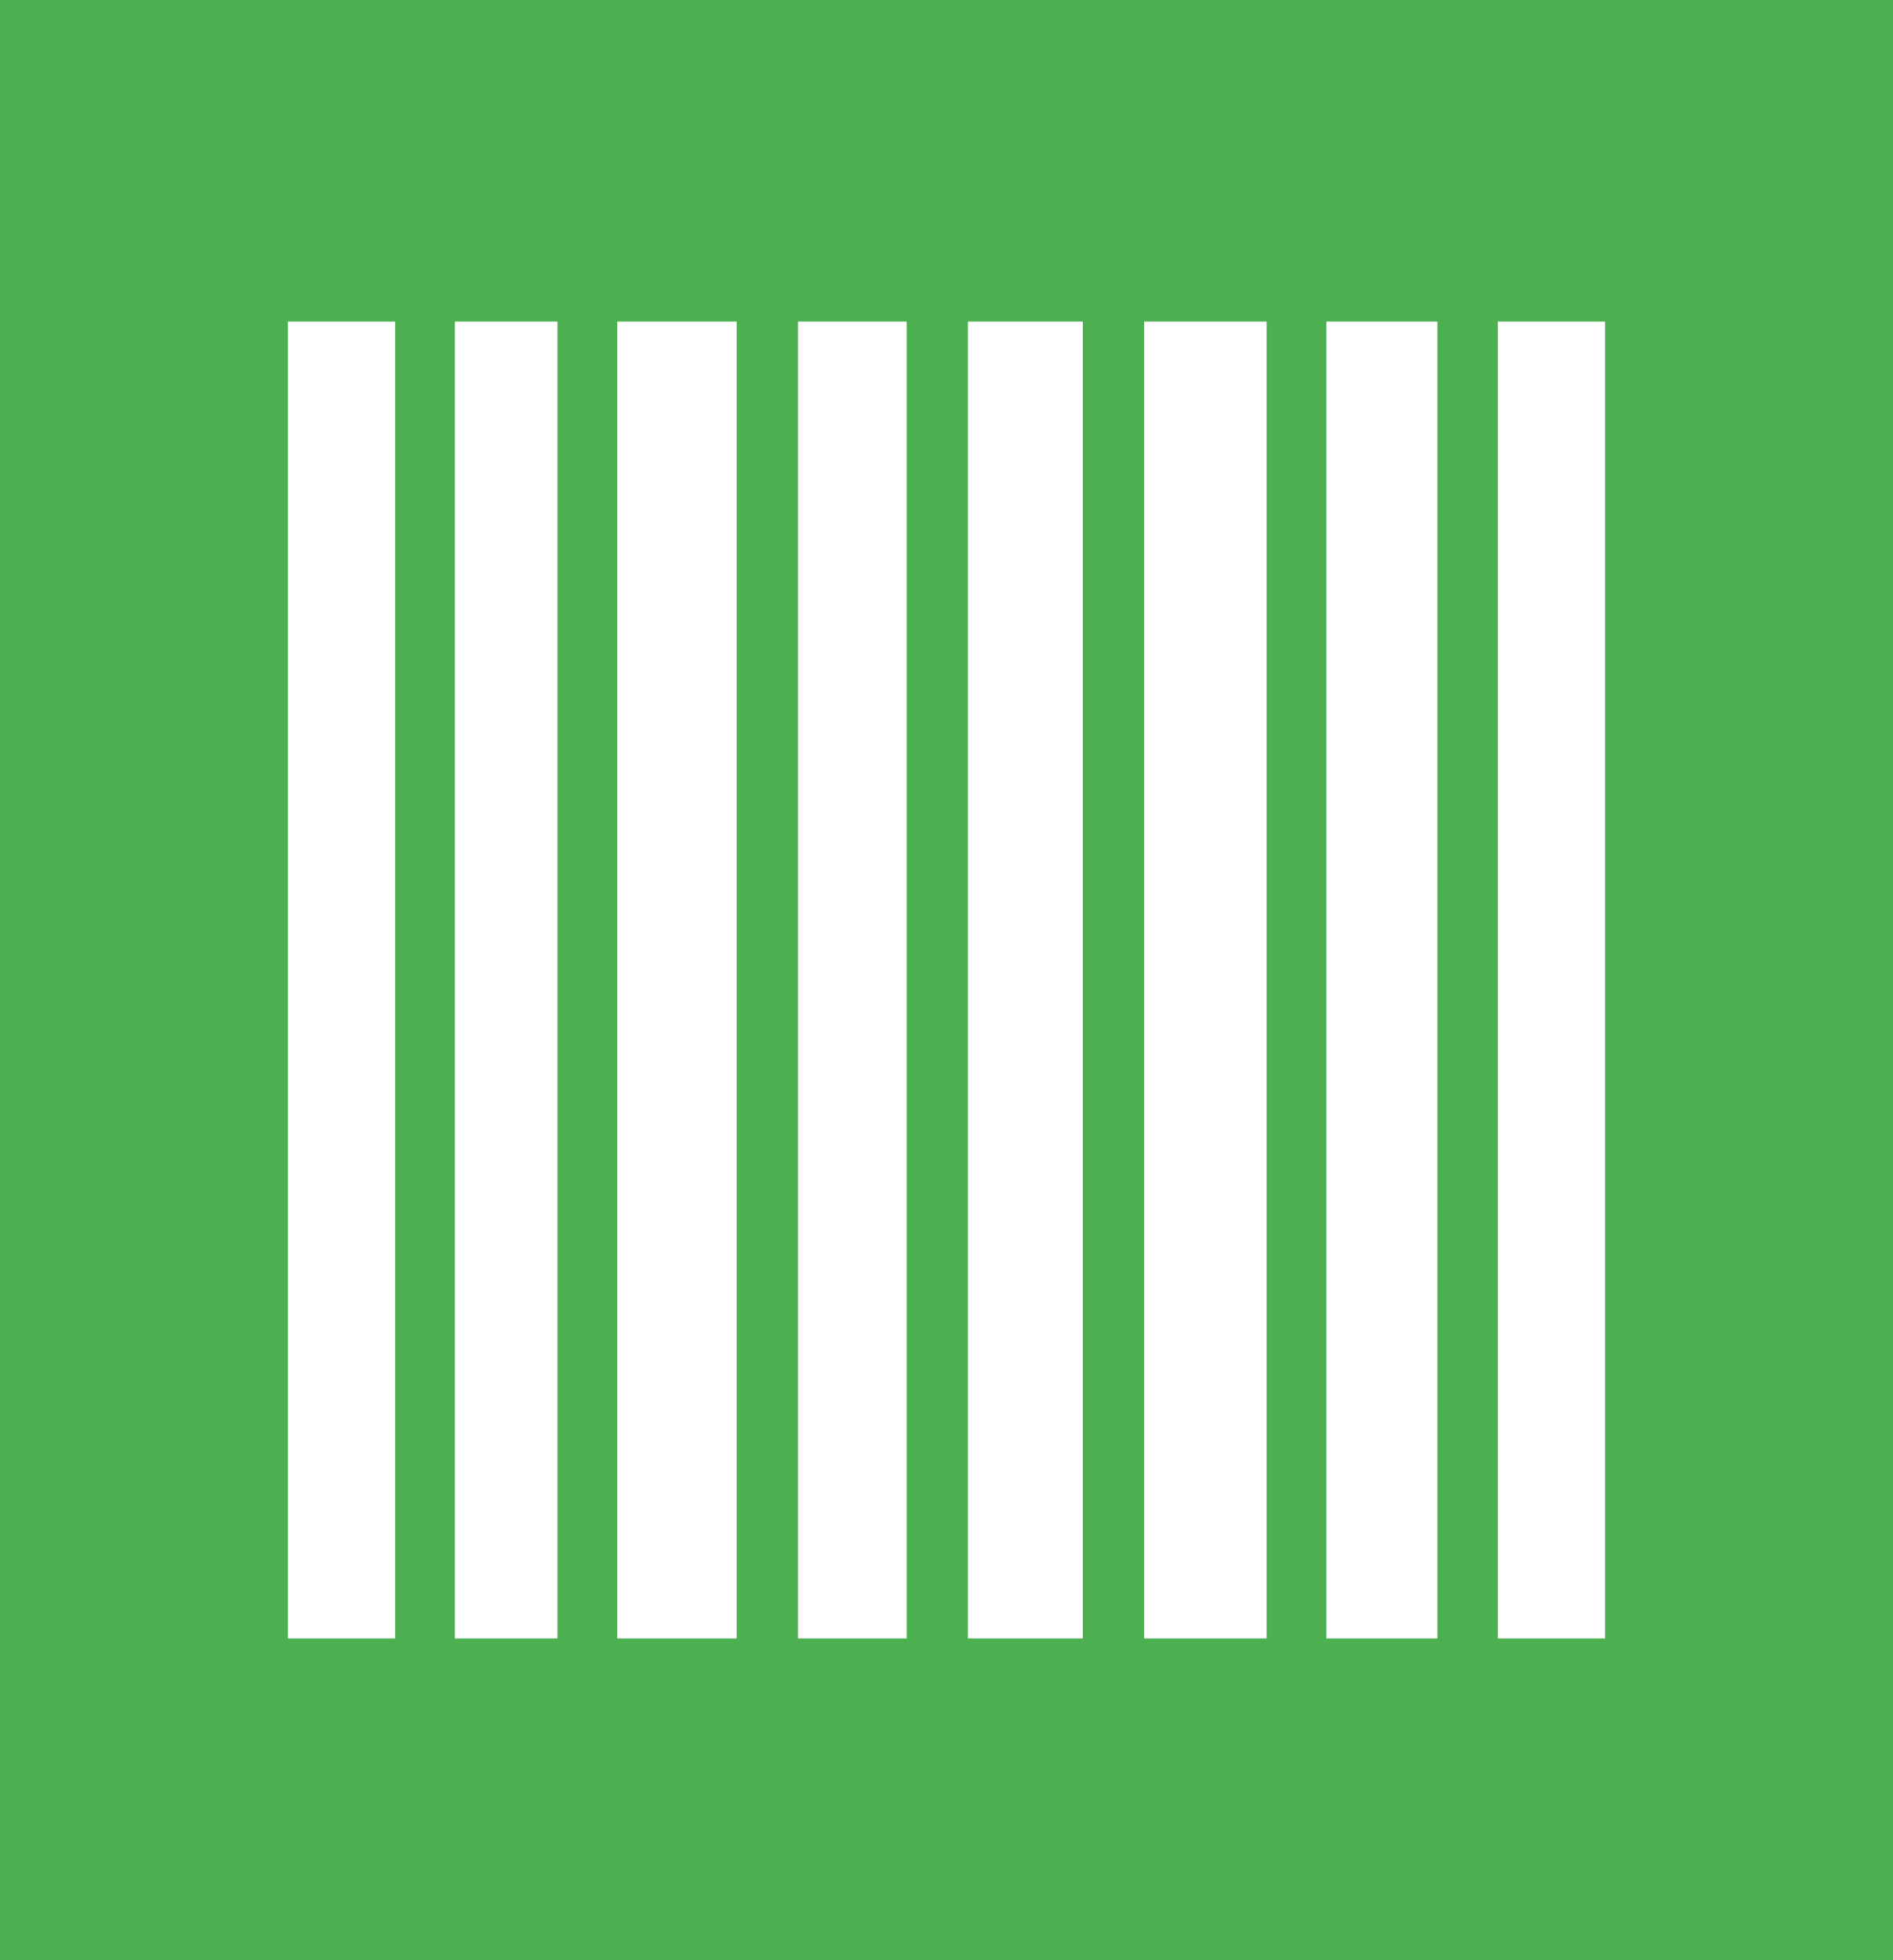
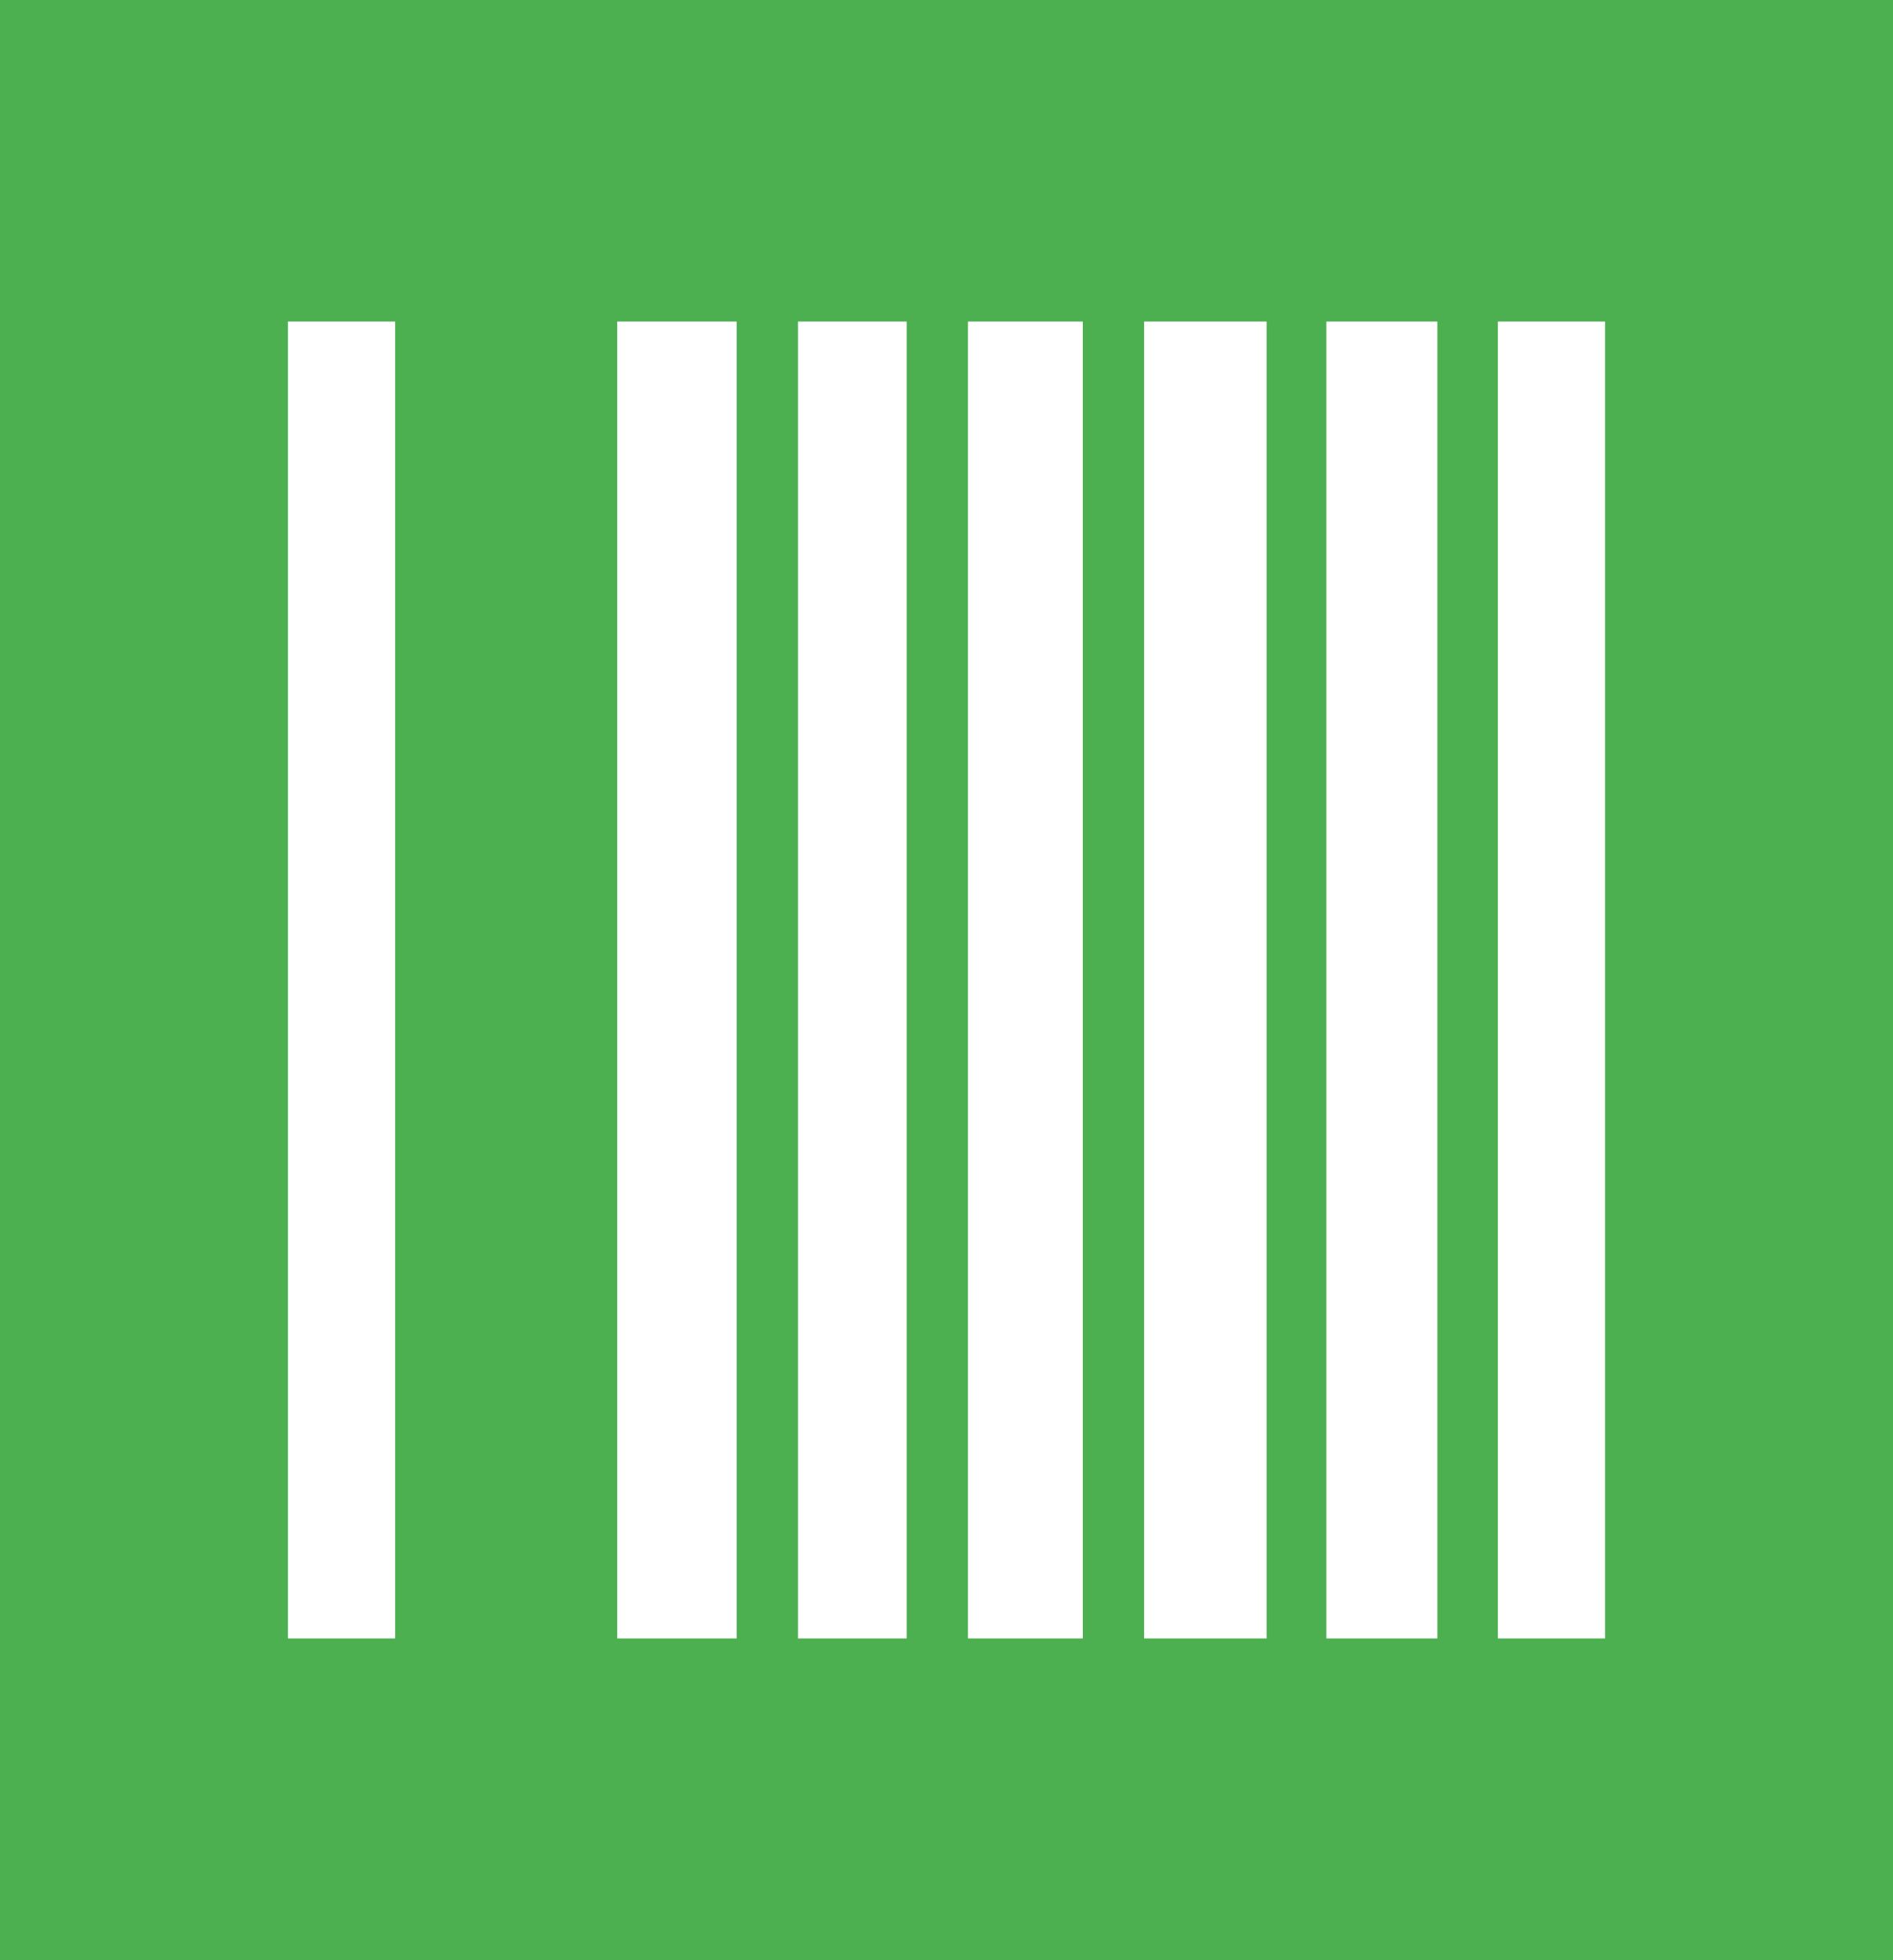
<svg xmlns="http://www.w3.org/2000/svg" version="1.0" width="1236pt" height="1280pt" viewBox="0 0 1236 1280" preserveAspectRatio="xMidYMid meet">
  <g transform="translate(0,1280) scale(0.1,-0.1)" fill="#4caf50" stroke="none">
-     <path d="M0 6400 l0 -6400 6180 0 6180 0 0 6400 0 6400 -6180 0 -6180 0 0 -6400z m2580 0 l0 -4300 -350 0 -350 0 0 4300 0 4300 350 0 350 0 0 -4300z m1060 0 l0 -4300 -335 0 -335 0 0 4300 0 4300 335 0 335 0 0 -4300z m1170 0 l0 -4300 -390 0 -390 0 0 4300 0 4300 390 0 390 0 0 -4300z m1110 0 l0 -4300 -355 0 -355 0 0 4300 0 4300 355 0 355 0 0 -4300z m1150 0 l0 -4300 -375 0 -375 0 0 4300 0 4300 375 0 375 0 0 -4300z m1200 0 l0 -4300 -400 0 -400 0 0 4300 0 4300 400 0 400 0 0 -4300z m1115 0 l0 -4300 -362 0 -363 0 0 4300 0 4300 363 0 362 0 0 -4300z m1095 0 l0 -4300 -350 0 -350 0 0 4300 0 4300 350 0 350 0 0 -4300z" />
+     <path d="M0 6400 l0 -6400 6180 0 6180 0 0 6400 0 6400 -6180 0 -6180 0 0 -6400z m2580 0 l0 -4300 -350 0 -350 0 0 4300 0 4300 350 0 350 0 0 -4300z m1060 0 z m1170 0 l0 -4300 -390 0 -390 0 0 4300 0 4300 390 0 390 0 0 -4300z m1110 0 l0 -4300 -355 0 -355 0 0 4300 0 4300 355 0 355 0 0 -4300z m1150 0 l0 -4300 -375 0 -375 0 0 4300 0 4300 375 0 375 0 0 -4300z m1200 0 l0 -4300 -400 0 -400 0 0 4300 0 4300 400 0 400 0 0 -4300z m1115 0 l0 -4300 -362 0 -363 0 0 4300 0 4300 363 0 362 0 0 -4300z m1095 0 l0 -4300 -350 0 -350 0 0 4300 0 4300 350 0 350 0 0 -4300z" />
  </g>
</svg>